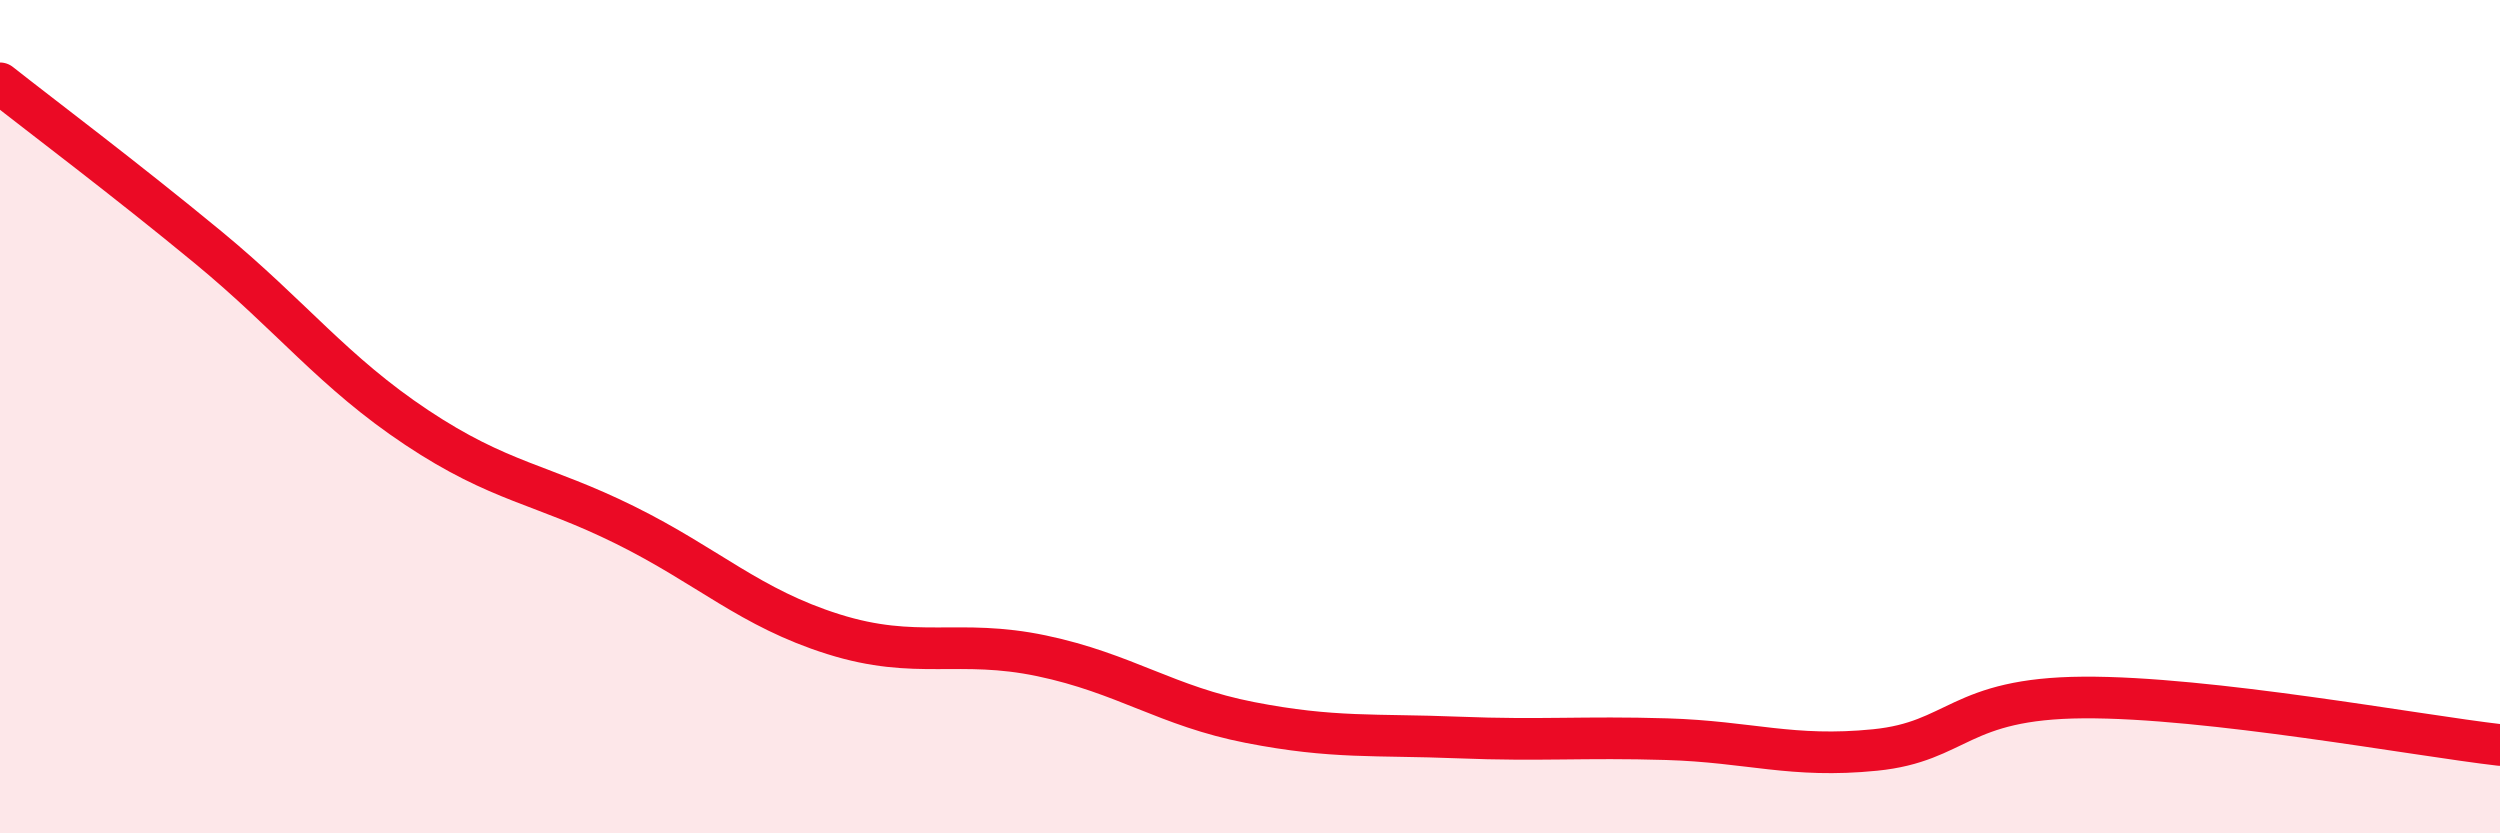
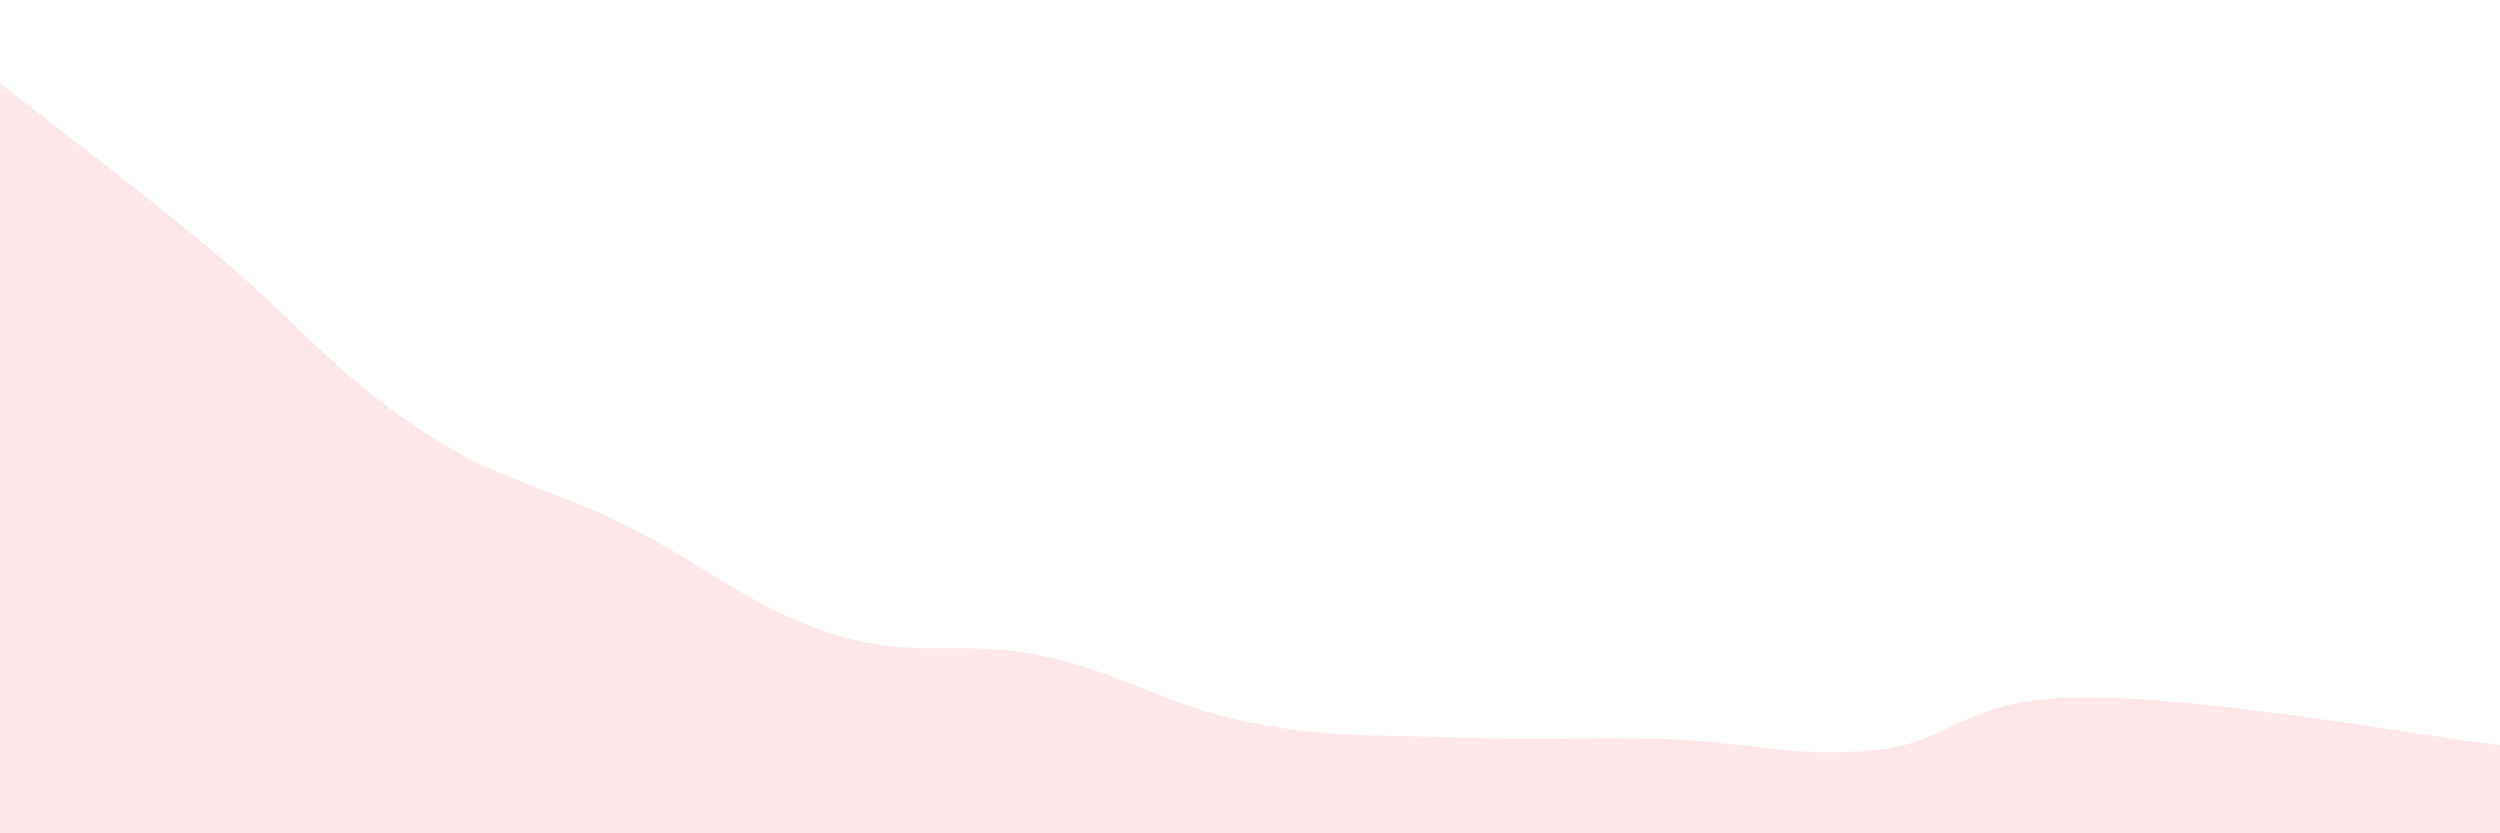
<svg xmlns="http://www.w3.org/2000/svg" width="60" height="20" viewBox="0 0 60 20">
  <path d="M 0,2 C 1,2.79 3,4.29 5,5.94 C 7,7.59 8,8.93 10,10.26 C 12,11.59 13,11.61 15,12.6 C 17,13.59 18,14.59 20,15.22 C 22,15.85 23,15.32 25,15.74 C 27,16.16 28,16.95 30,17.34 C 32,17.73 33,17.62 35,17.7 C 37,17.78 38,17.68 40,17.74 C 42,17.8 43,18.2 45,18 C 47,17.8 47,16.76 50,16.74 C 53,16.72 58,17.65 60,17.88L60 20L0 20Z" fill="#EB0A25" opacity="0.1" stroke-linecap="round" stroke-linejoin="round" />
-   <path d="M 0,2 C 1,2.79 3,4.29 5,5.94 C 7,7.59 8,8.93 10,10.26 C 12,11.59 13,11.61 15,12.6 C 17,13.59 18,14.59 20,15.22 C 22,15.85 23,15.32 25,15.74 C 27,16.16 28,16.95 30,17.34 C 32,17.73 33,17.62 35,17.7 C 37,17.78 38,17.68 40,17.74 C 42,17.8 43,18.2 45,18 C 47,17.8 47,16.76 50,16.74 C 53,16.72 58,17.65 60,17.88" stroke="#EB0A25" stroke-width="1" fill="none" stroke-linecap="round" stroke-linejoin="round" />
</svg>